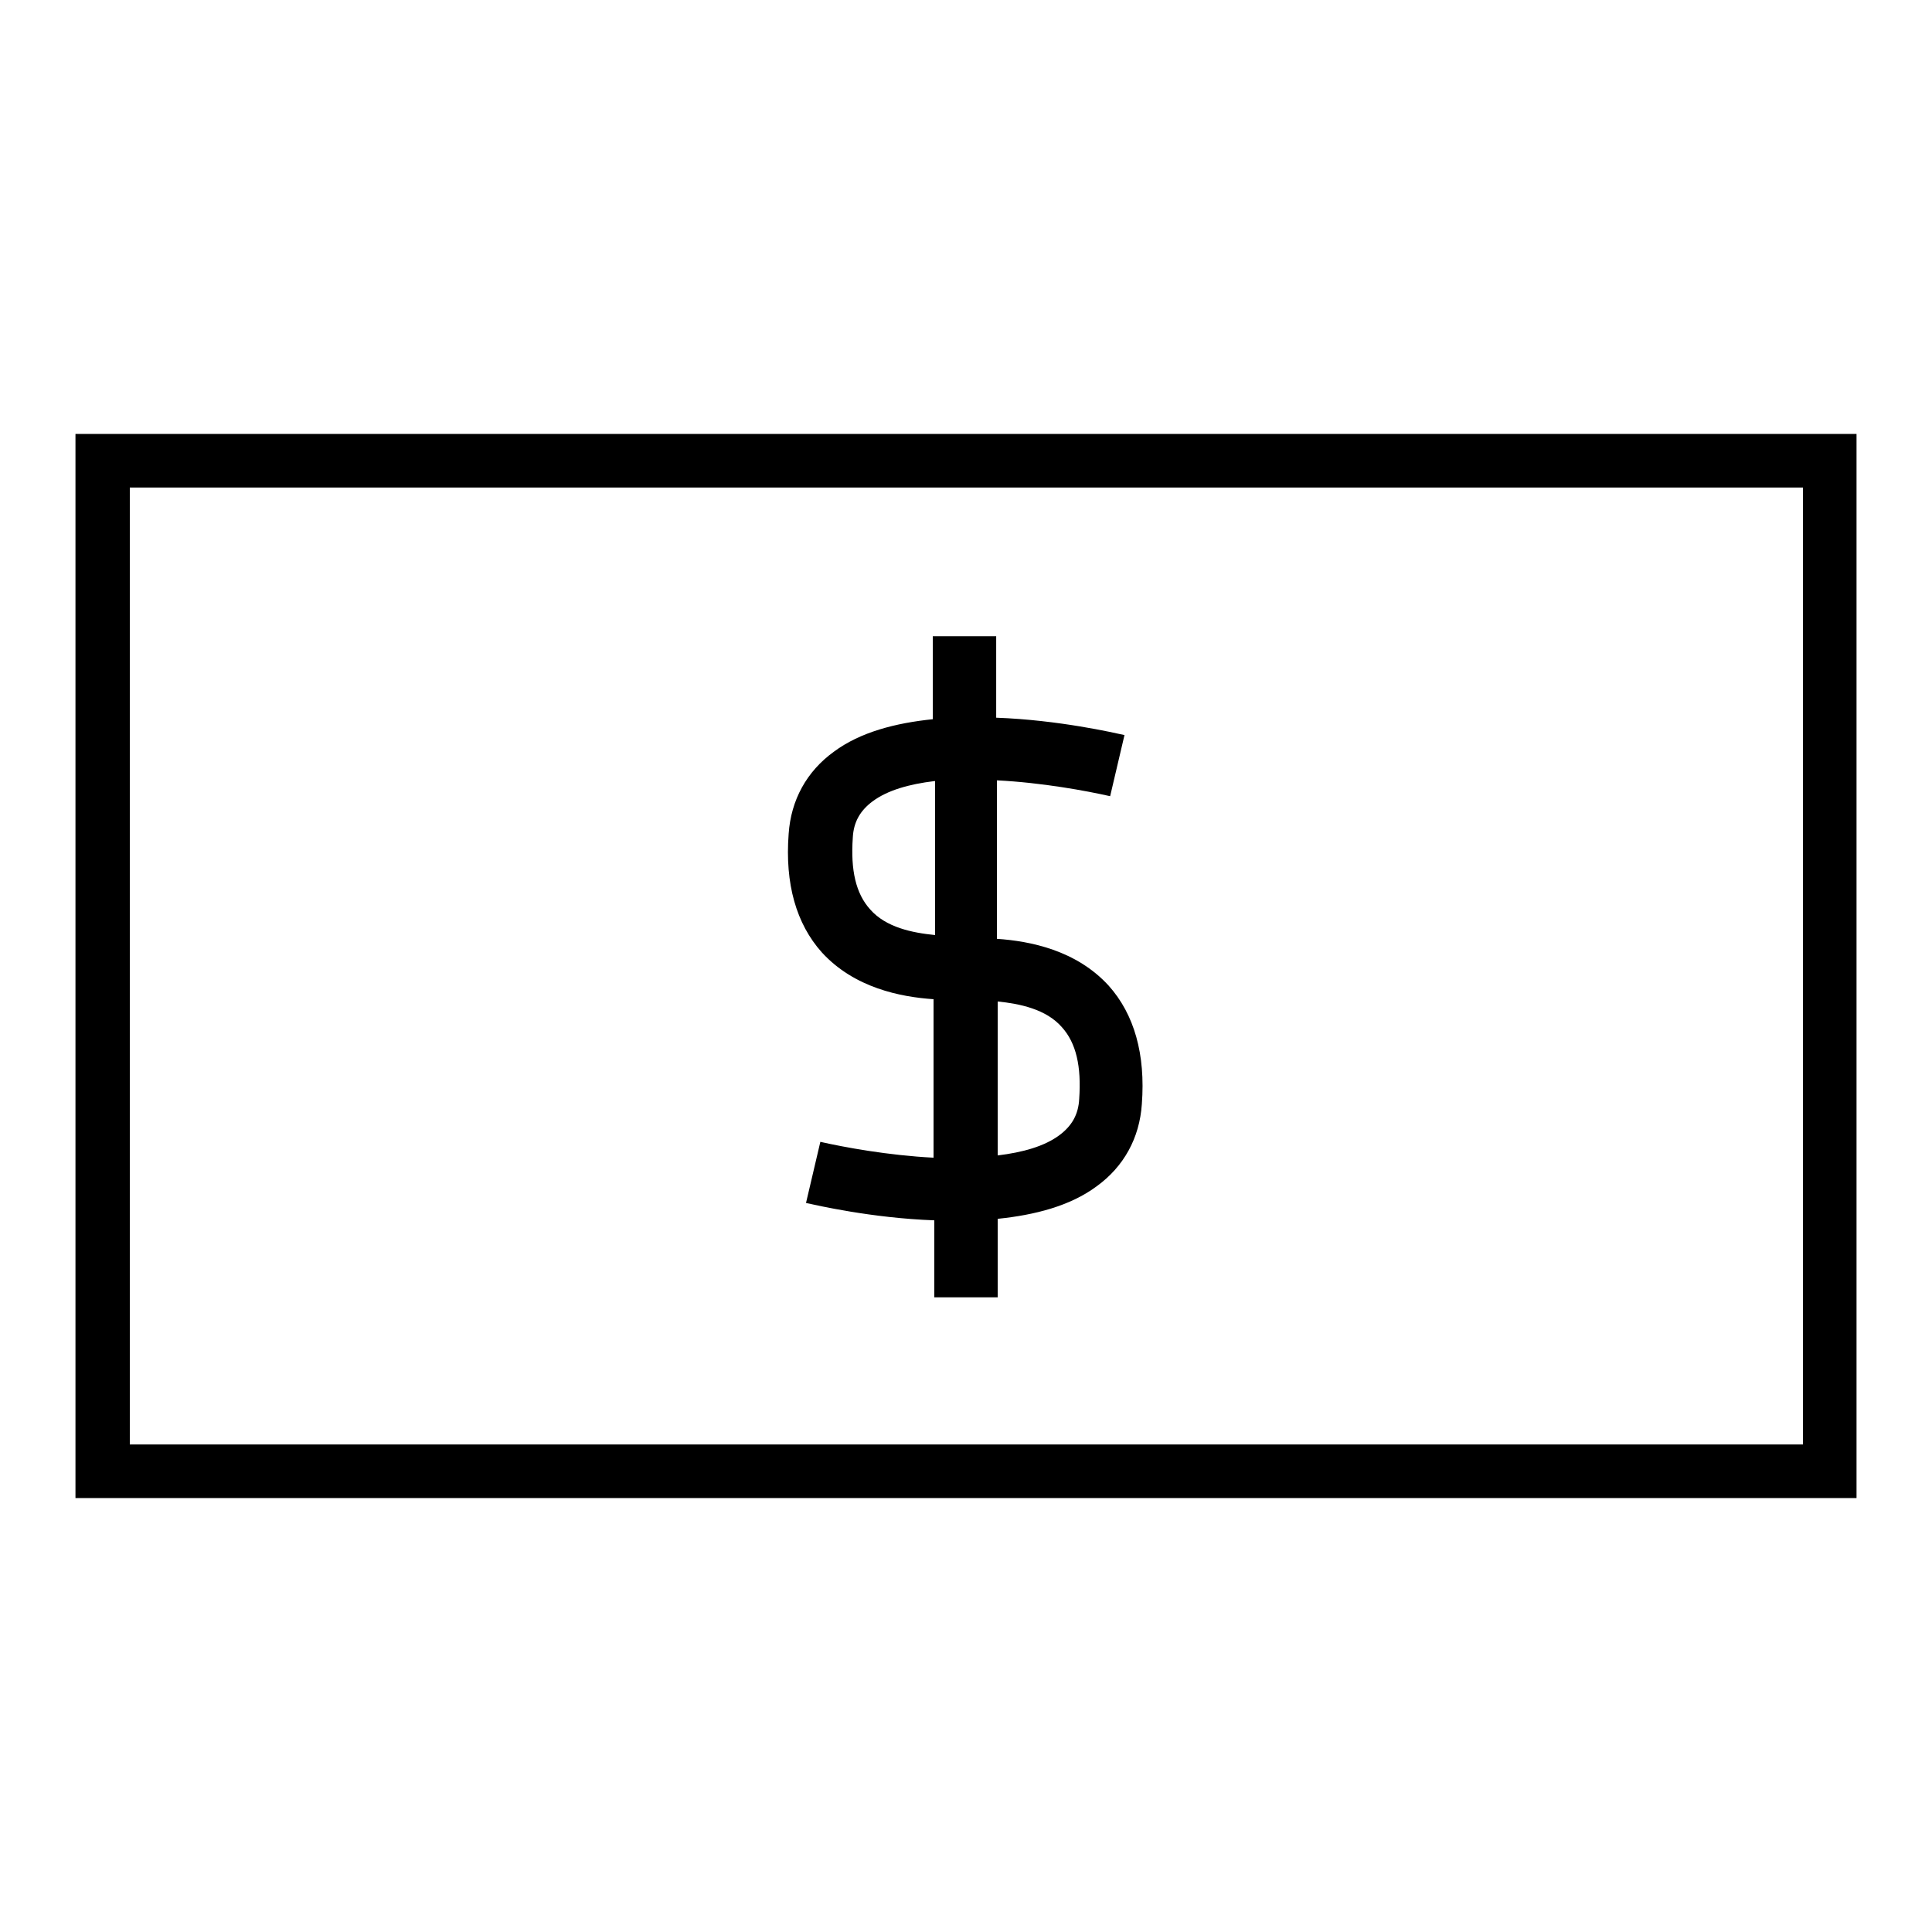
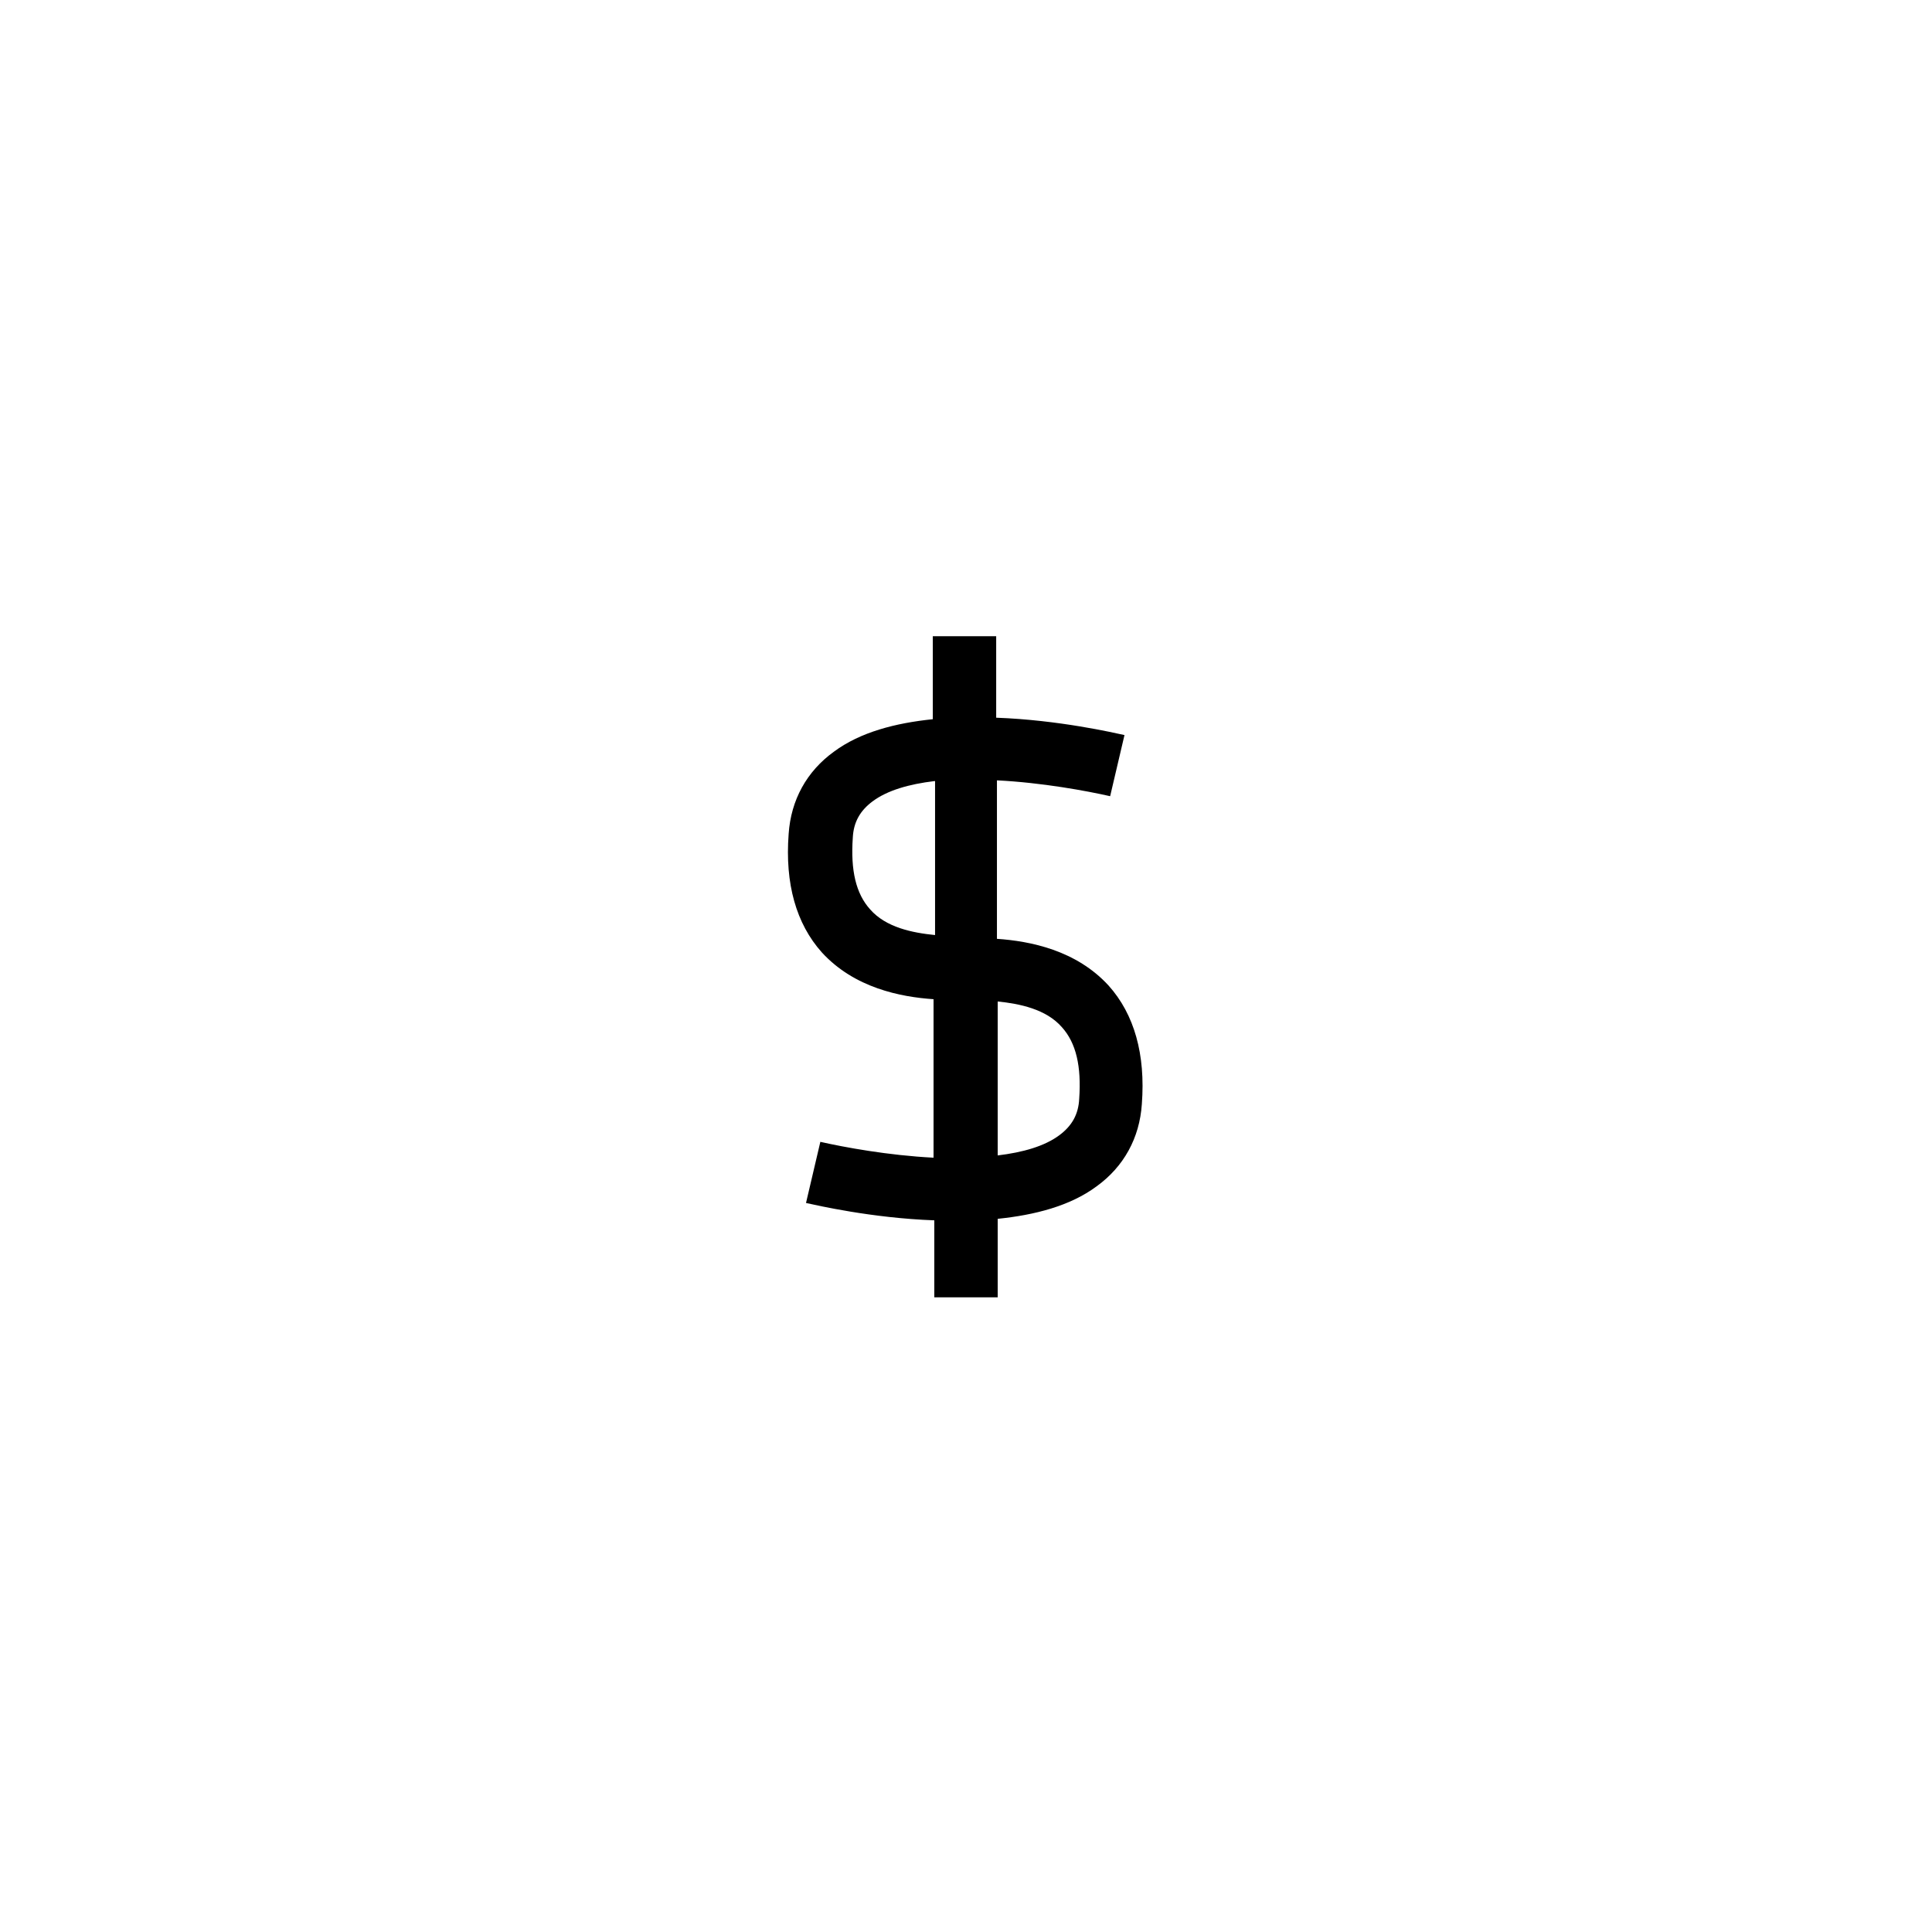
<svg xmlns="http://www.w3.org/2000/svg" version="1.1" x="0px" y="0px" viewBox="0 0 256 256" enable-background="new 0 0 256 256" xml:space="preserve">
  <g>
    <path fill="#000000" d="M132.2,171.9h-8.4v-10.2c-8.3-0.3-15.6-2-17-2.3l1.9-8.1c3.1,0.7,9,1.8,15,2.1v-21 c-4.4-0.3-10.5-1.5-14.8-6.2c-3.4-3.8-4.9-9.1-4.4-15.7c0.3-4.5,2.4-8.3,6-10.9c3.5-2.6,8.2-3.8,13.1-4.3v-11h8.4v10.8 c8.3,0.3,15.6,2,17,2.3l-1.9,8.1c-3.1-0.7-9-1.8-15-2.1v21c4.4,0.3,10.5,1.5,14.8,6.2c3.4,3.8,4.9,9.1,4.4,15.7 c-0.3,4.5-2.4,8.3-6,10.9c-3.5,2.6-8.2,3.8-13.1,4.3V171.9L132.2,171.9z M132.2,132.7v20.4c3.3-0.4,6.2-1.2,8.2-2.7 c1.6-1.2,2.5-2.7,2.6-4.8c0.3-4.3-0.4-7.4-2.3-9.5C138.6,133.7,135.1,133,132.2,132.7L132.2,132.7z M123.8,103.5 c-3.3,0.4-6.2,1.2-8.2,2.7c-1.6,1.2-2.5,2.7-2.6,4.8c-0.3,4.3,0.4,7.4,2.3,9.5c2.1,2.4,5.6,3.1,8.6,3.4V103.5z" />
-     <path fill="#000000" d="M246,198.5H10v-141h236V198.5z M17.2,191.4h221.7V64.6H17.2V191.4z" />
  </g>
</svg>